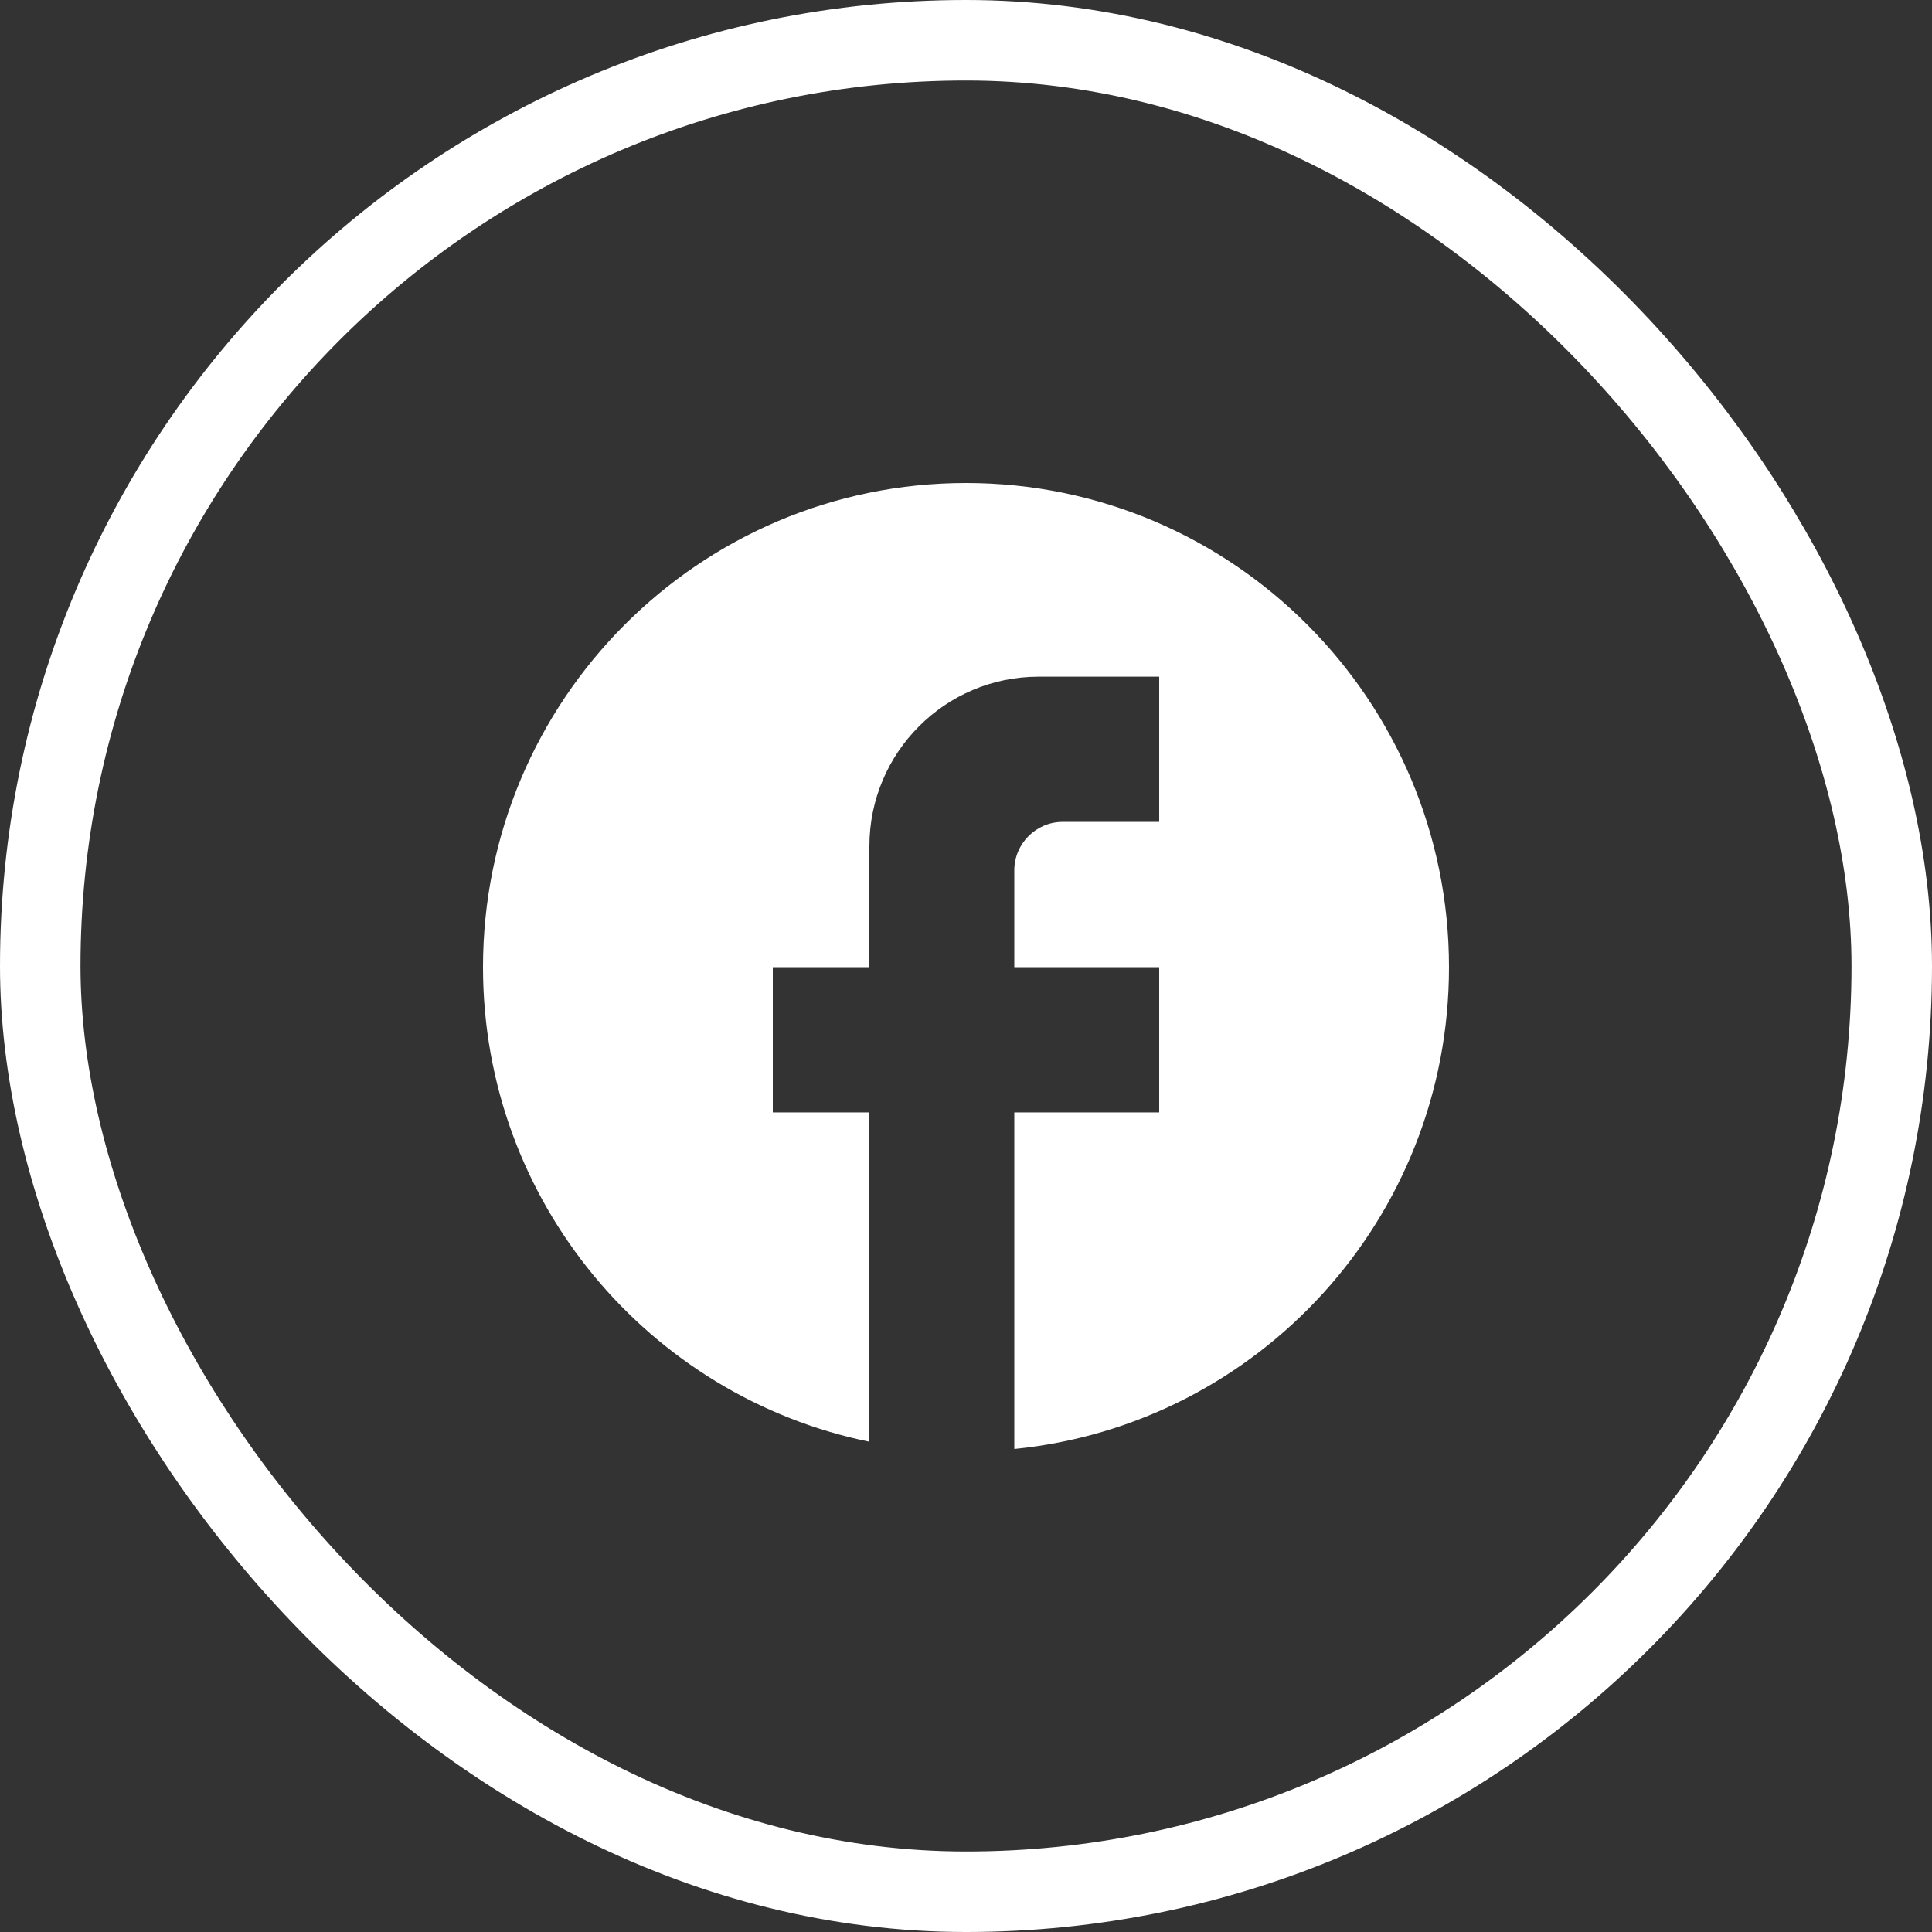
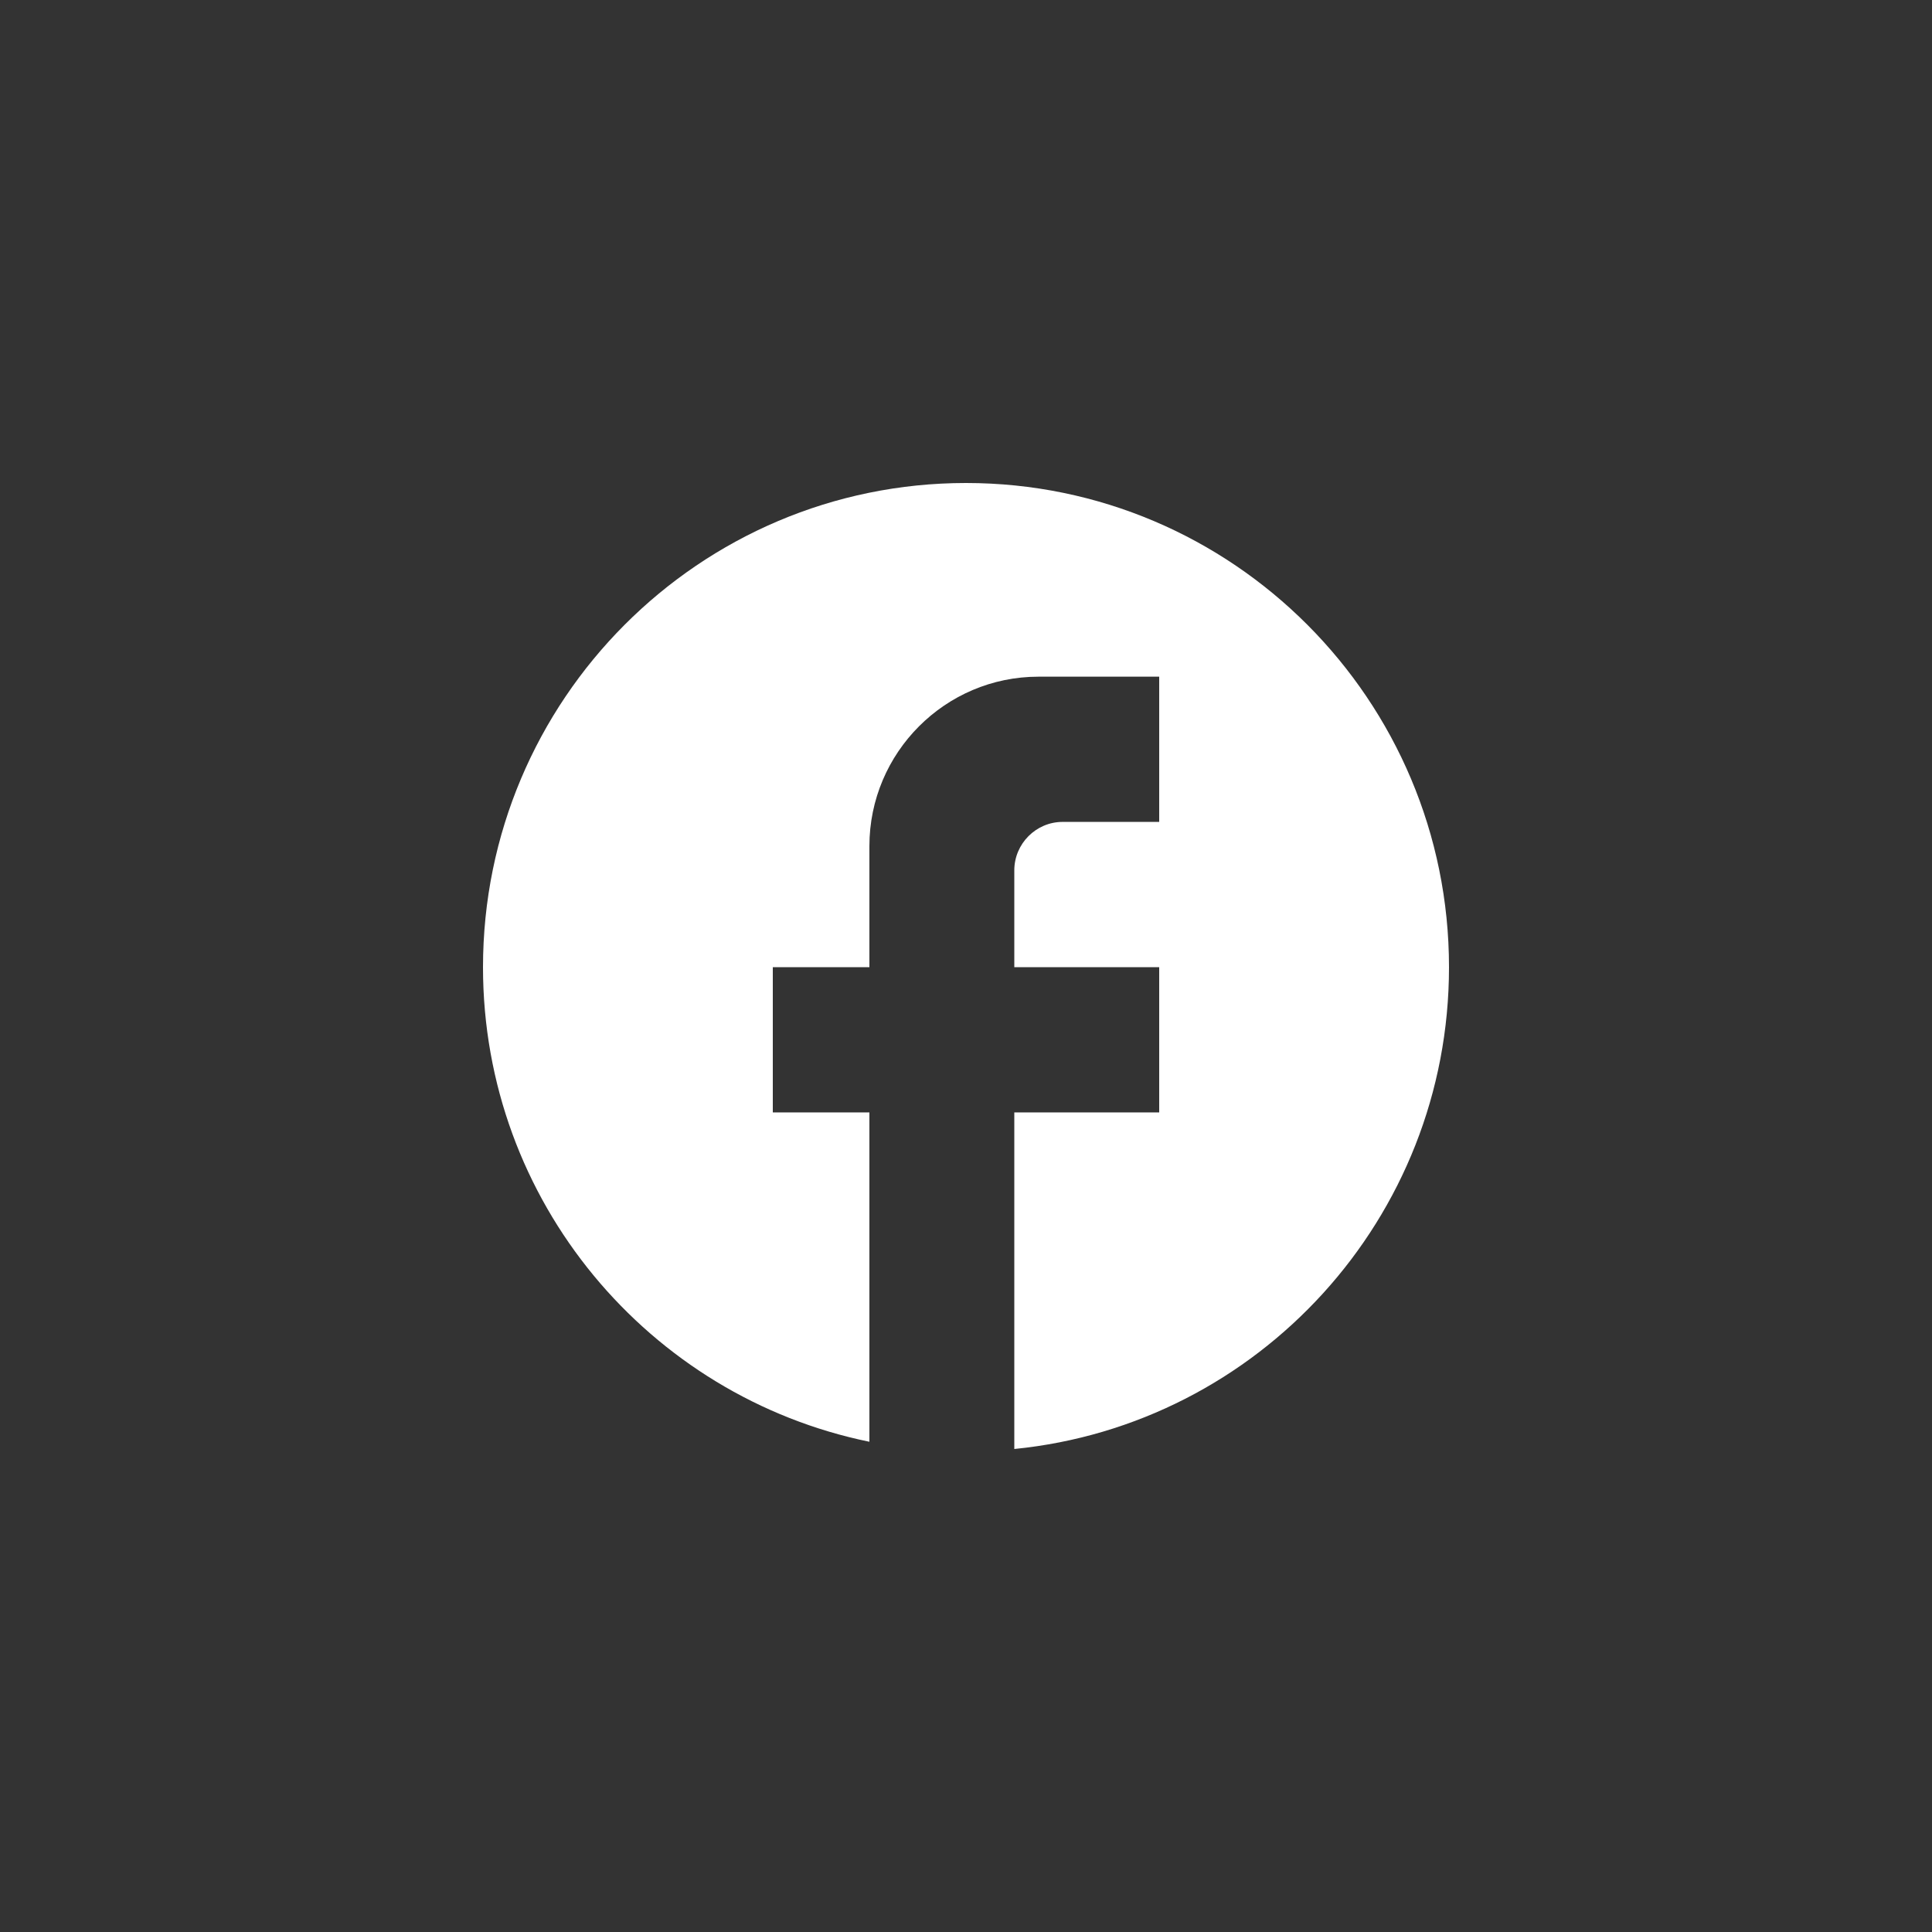
<svg xmlns="http://www.w3.org/2000/svg" width="24" height="24" viewBox="0 0 24 24" fill="none">
  <rect x="0" y="0" width="24" height="24" fill="#333333" stroke="none" />
-   <rect x="0.5" y="0.5" width="23" height="23" rx="11.5" stroke="white" />
  <path d="M18 12.015C18 8.695 15.312 6 12 6C8.688 6 6 8.695 6 12.015C6 14.926 8.064 17.35 10.8 17.91V13.819H9.6V12.015H10.8V10.511C10.8 9.35 11.742 8.406 12.9 8.406H14.4V10.21H13.2C12.87 10.21 12.6 10.481 12.6 10.812V12.015H14.4V13.819H12.6V18C15.63 17.699 18 15.137 18 12.015Z" fill="white" />
</svg>